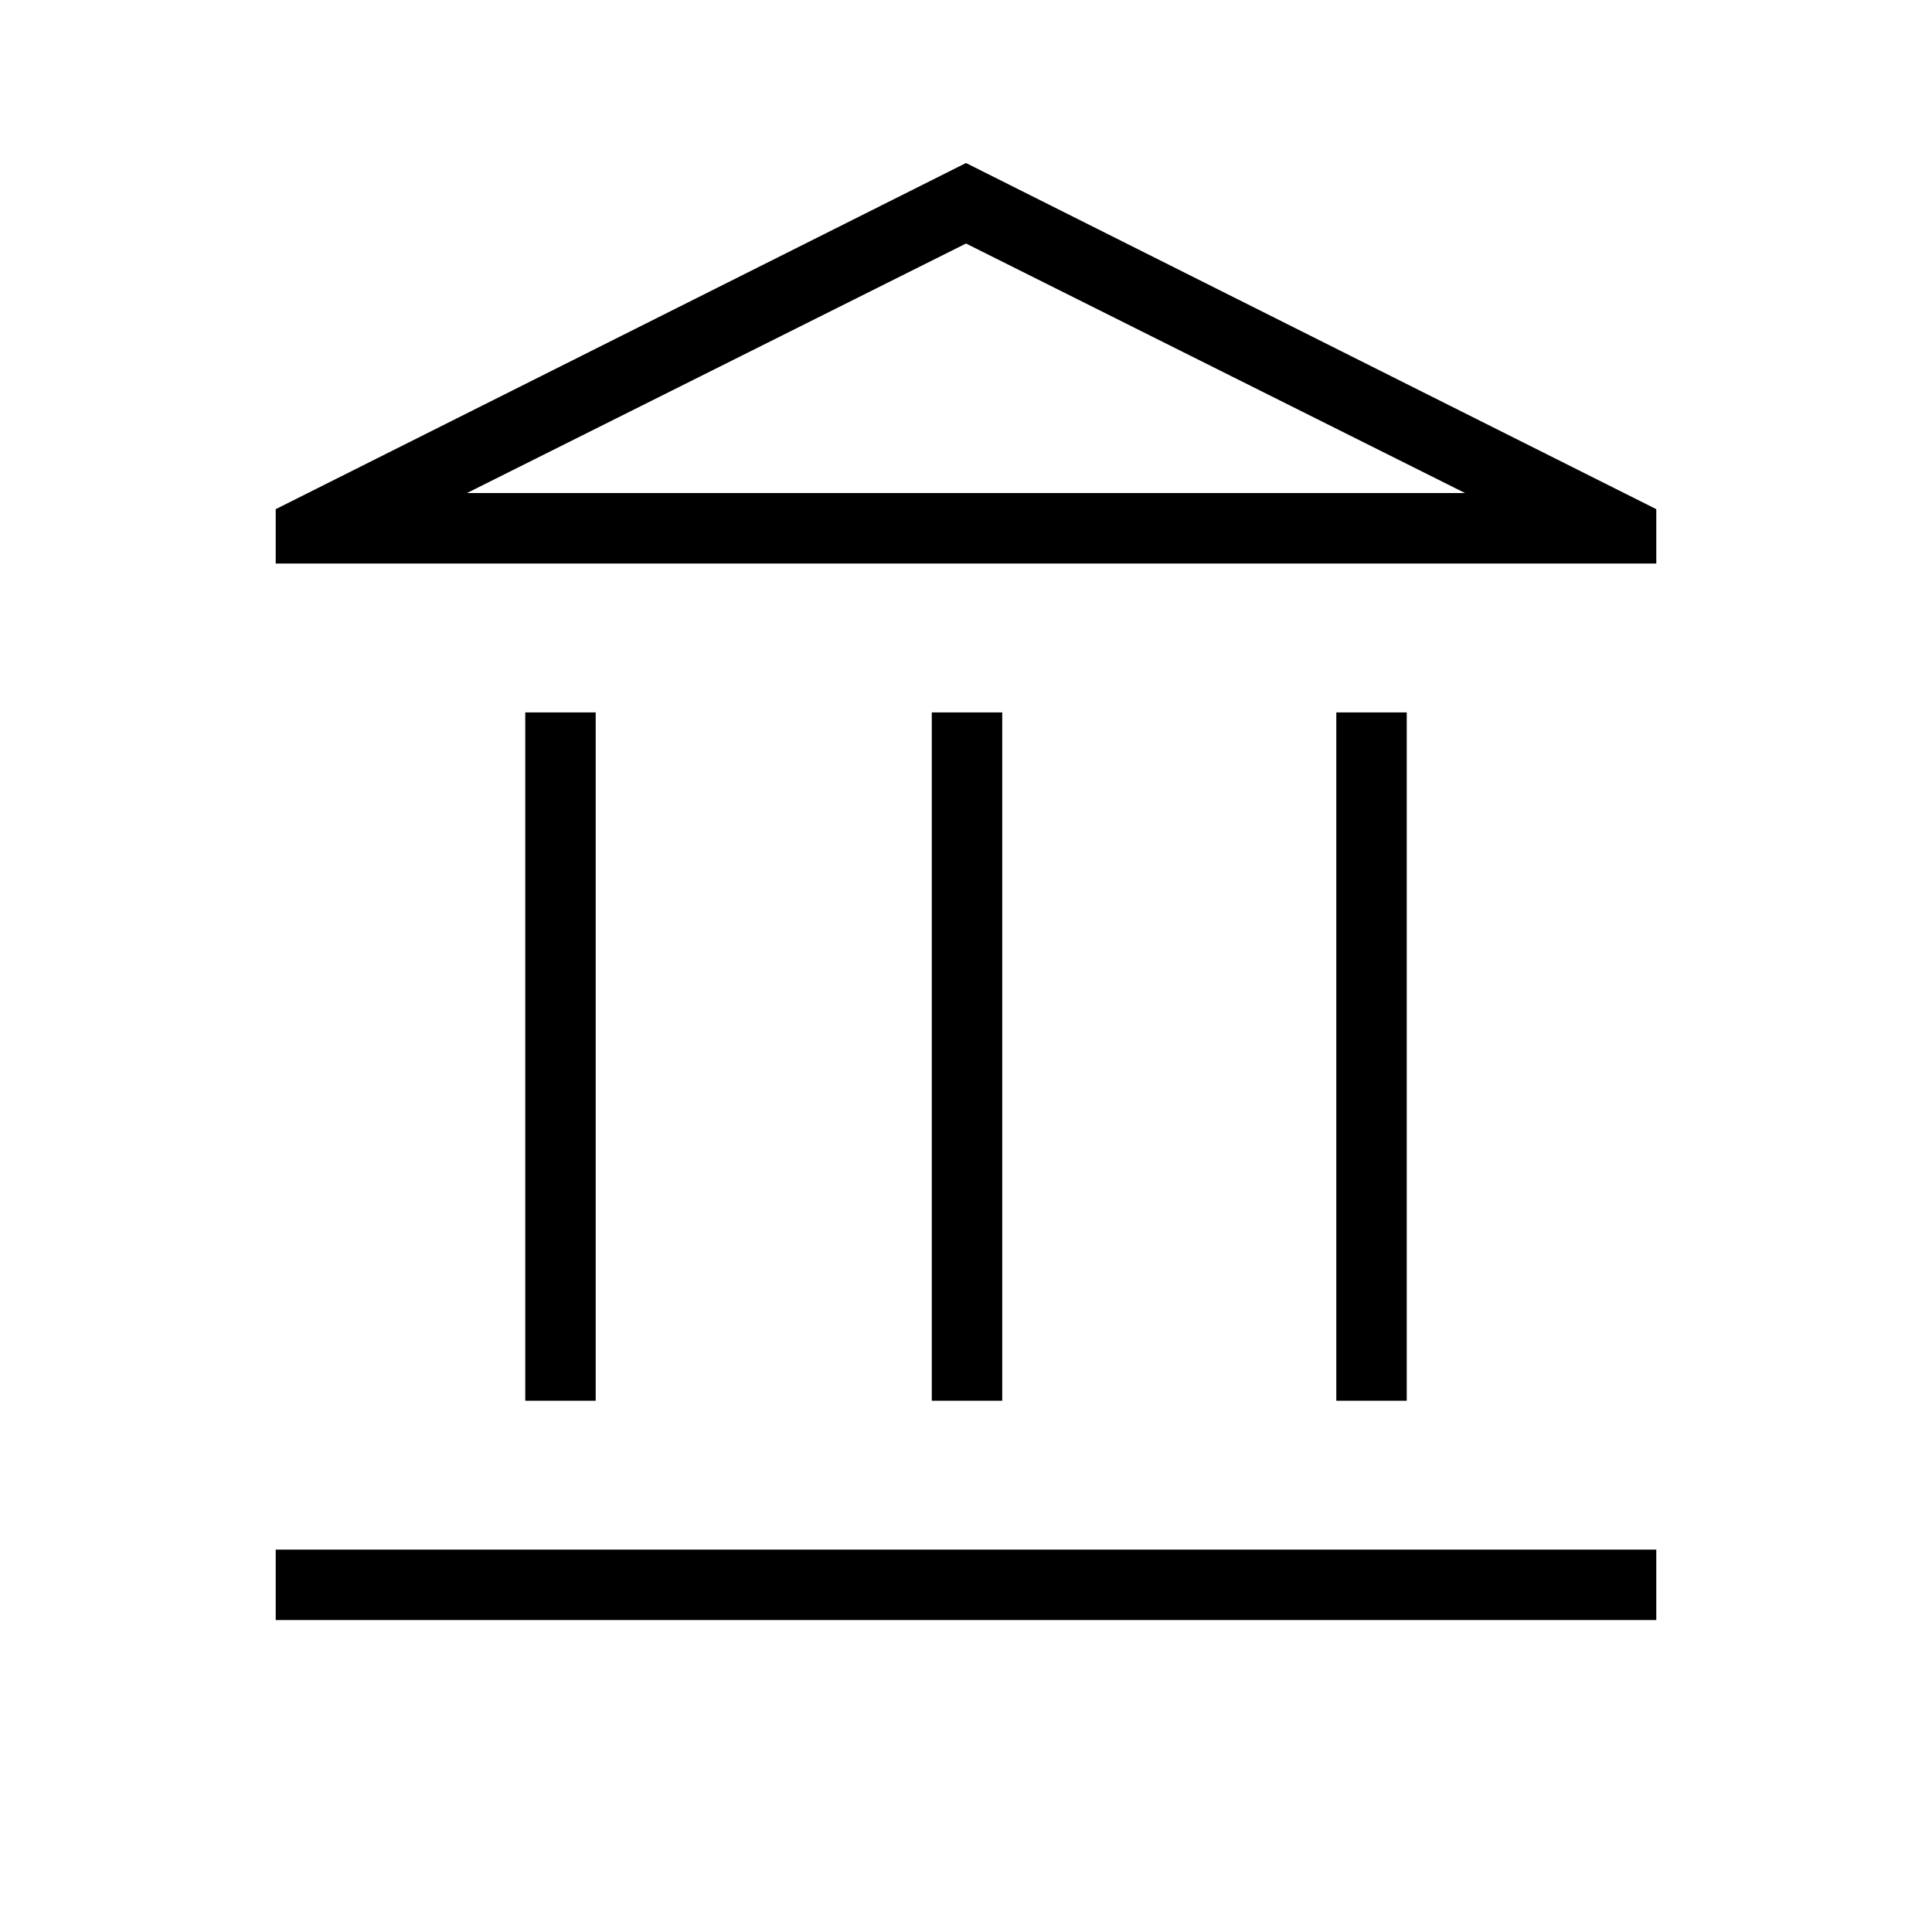
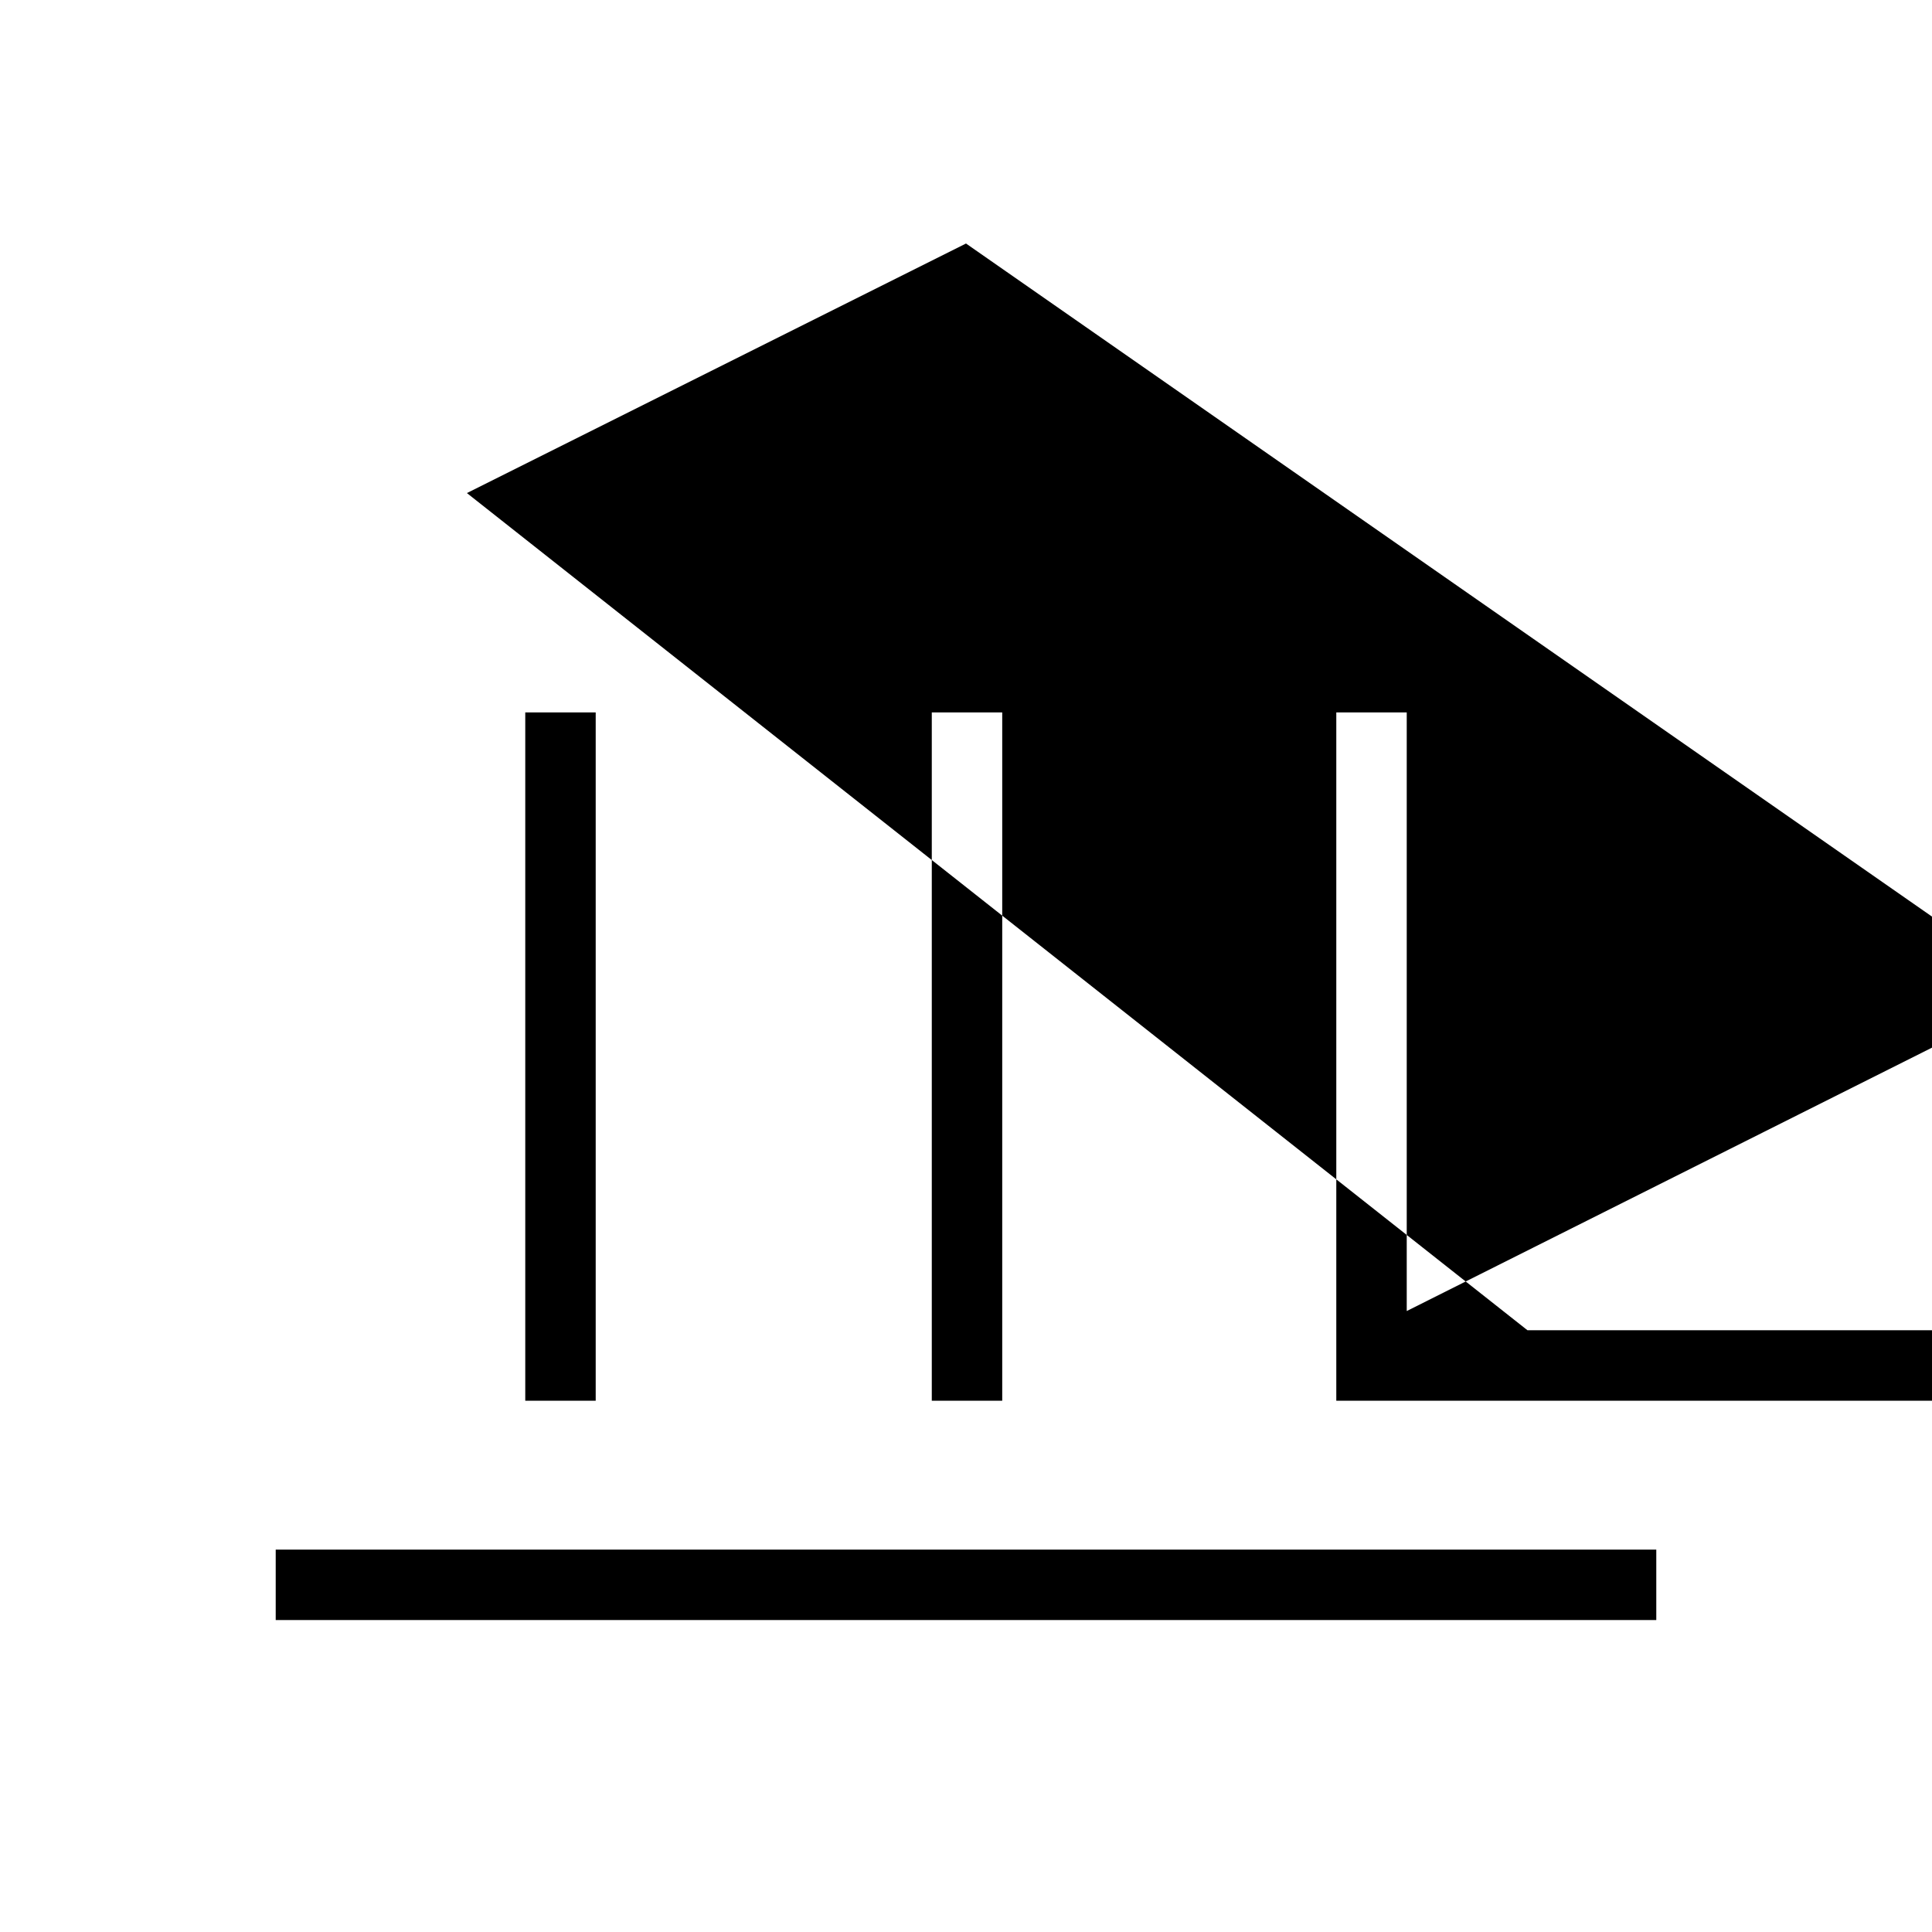
<svg xmlns="http://www.w3.org/2000/svg" height="48" viewBox="0 96 960 960" width="48">
-   <path d="M261 792V450h35v342h-35Zm202 0V450h35v342h-35ZM137 901v-35h686v35H137Zm527-109V450h35v342h-35ZM137 376v-27l343-172 343 172v27H137Zm95-35h496-496Zm0 0h496L480 217 232 341Z" />
+   <path d="M261 792V450h35v342h-35Zm202 0V450h35v342h-35ZM137 901v-35h686v35H137Zm527-109V450h35v342h-35Zv-27l343-172 343 172v27H137Zm95-35h496-496Zm0 0h496L480 217 232 341Z" />
</svg>